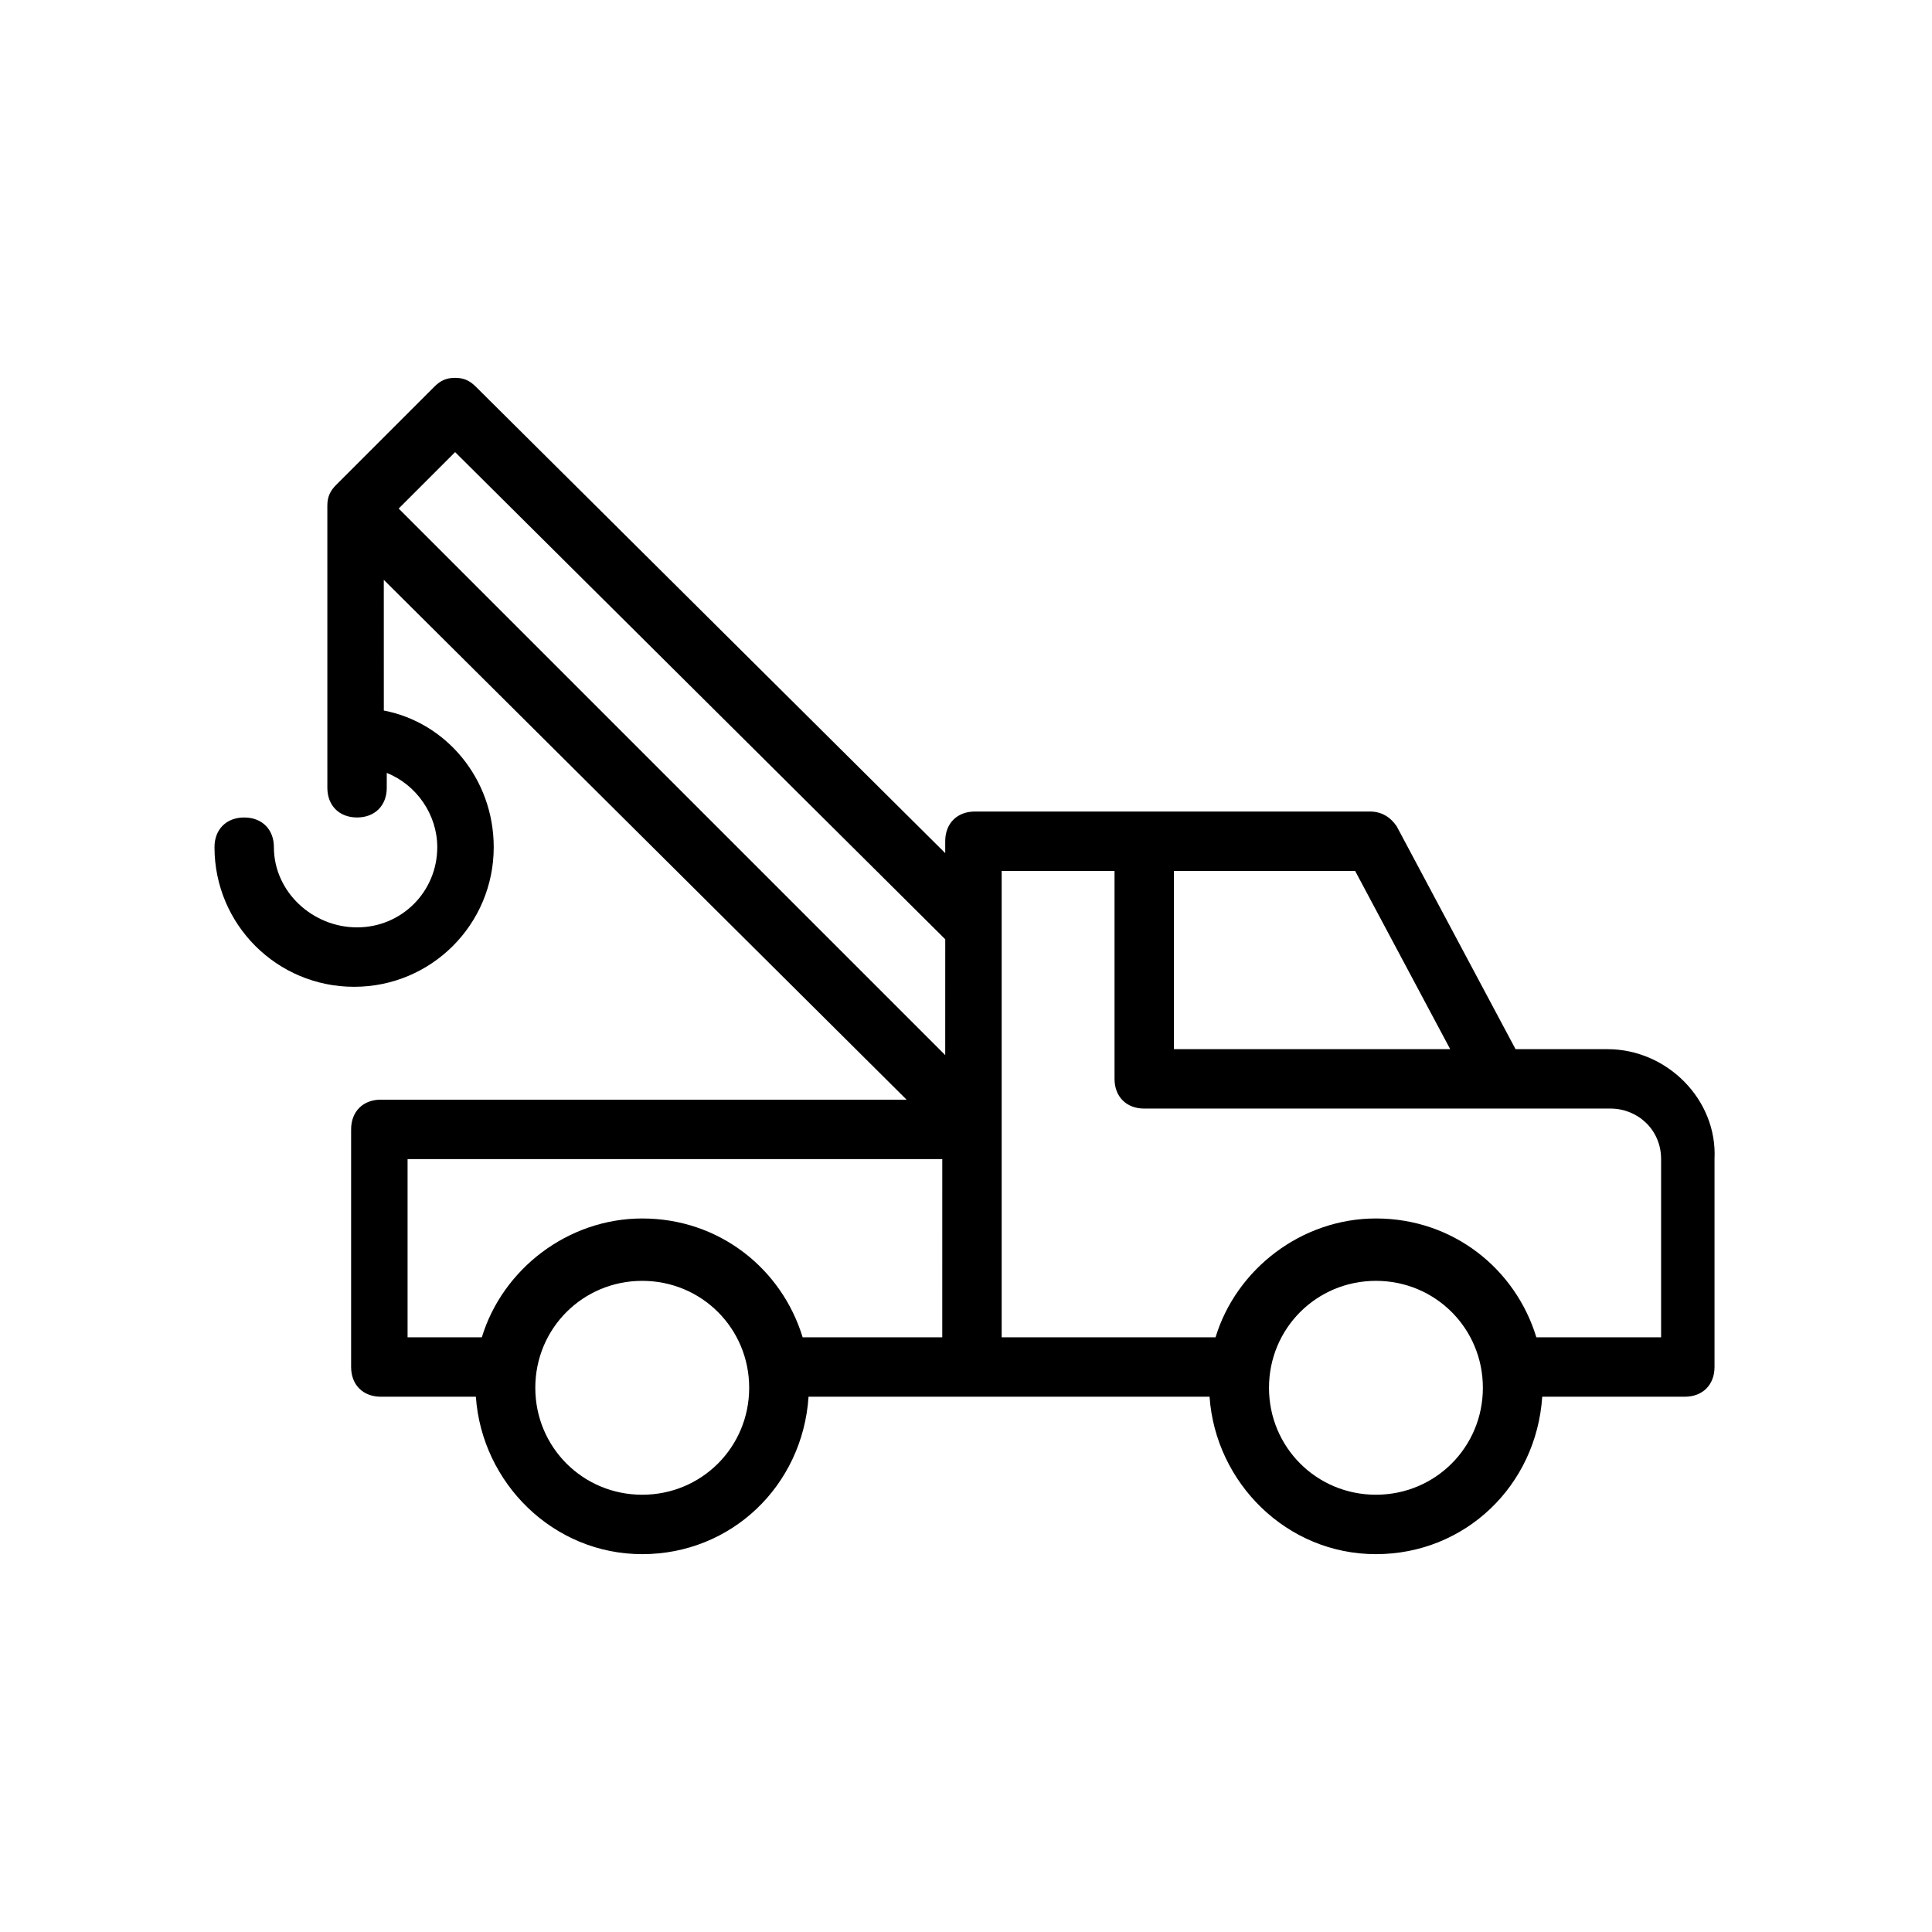
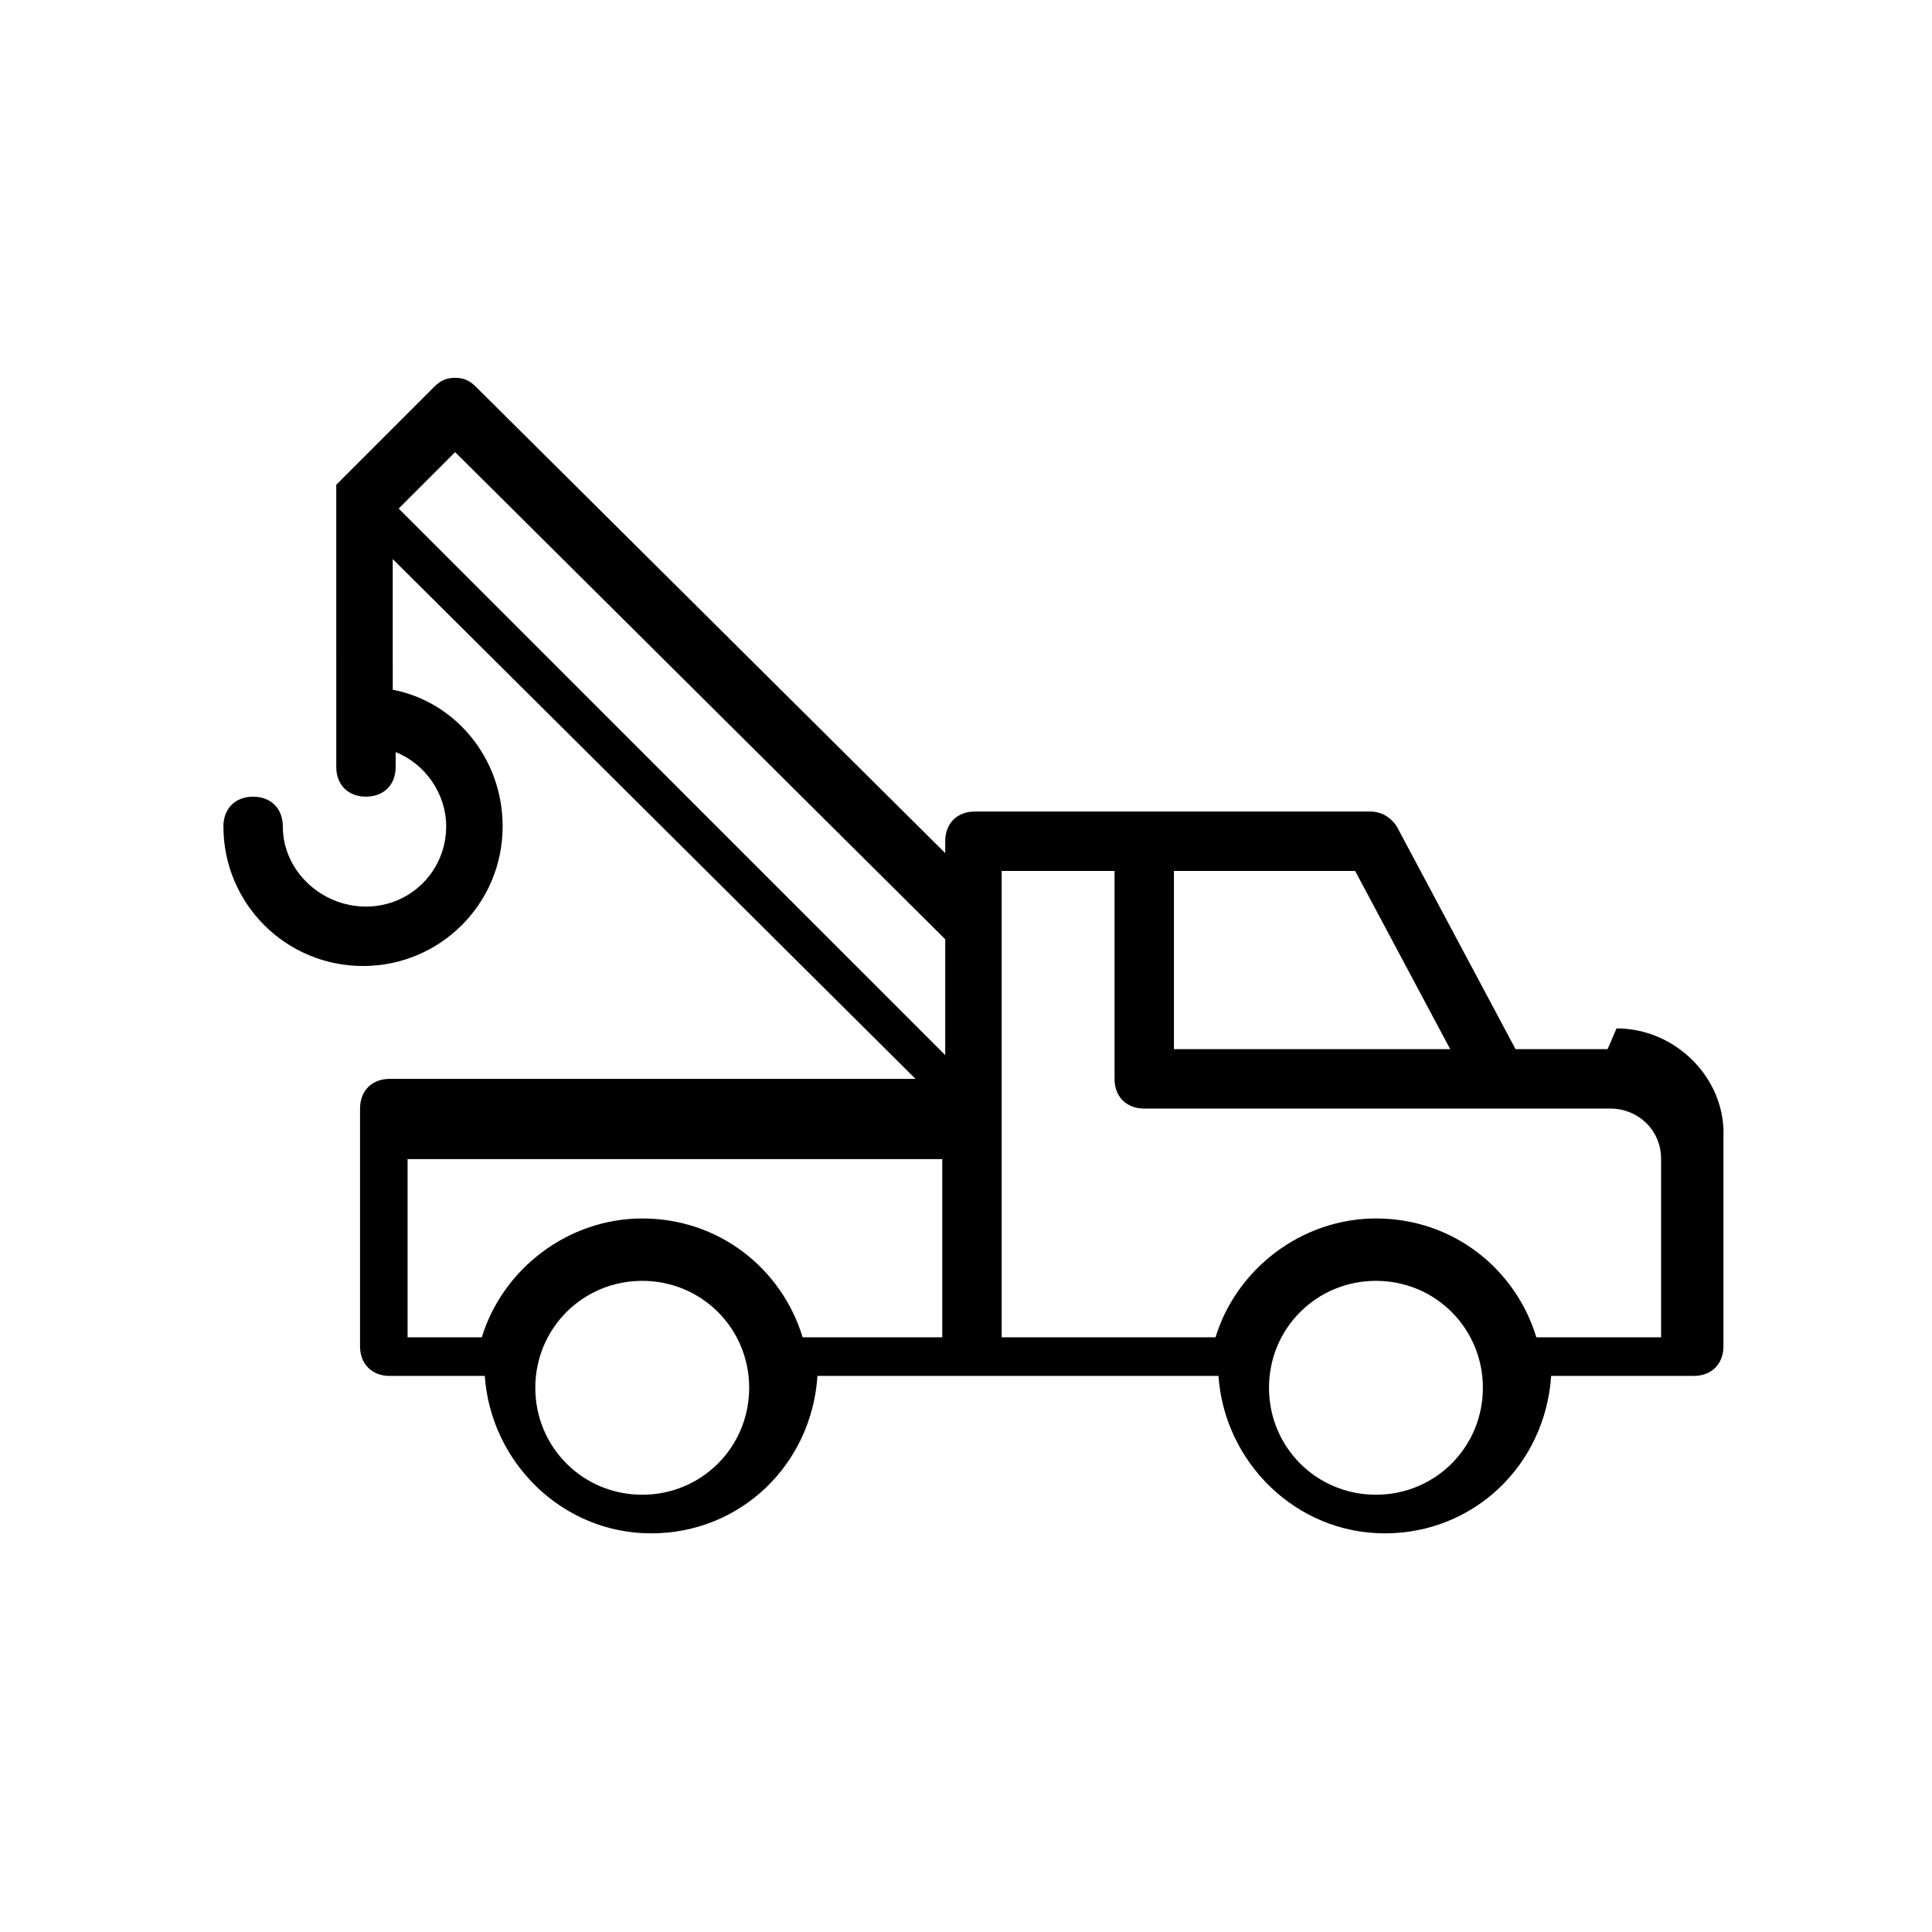
<svg xmlns="http://www.w3.org/2000/svg" fill="#000000" width="800px" height="800px" version="1.1" viewBox="144 144 512 512">
-   <path d="m570.04 422.04h-24.402l-31.488-59.039c-1.574-2.363-3.938-3.938-7.086-3.938h-104.7c-4.723 0-7.871 3.148-7.871 7.871v3.148l-124.38-123.59c-1.574-1.574-3.148-2.363-5.512-2.363-2.363 0-3.938 0.789-5.512 2.363l-25.977 25.977c-1.574 1.574-2.363 3.148-2.363 5.512l0.004 74.785c0 4.723 3.148 7.871 7.871 7.871s7.871-3.148 7.871-7.871v-3.938c7.871 3.148 13.383 11.02 13.383 19.68 0 11.809-9.445 21.254-21.254 21.254-11.809 0.004-22.039-9.441-22.039-21.25 0-4.723-3.148-7.871-7.871-7.871-4.723 0-7.871 3.148-7.871 7.871 0 20.469 16.531 37 37 37s37-16.531 37-37c0-18.105-12.594-33.062-29.125-36.211l-0.008-34.637 138.55 137.76h-139.34c-4.723 0-7.871 3.148-7.871 7.871v62.977c0 4.723 3.148 7.871 7.871 7.871h25.191c1.574 22.828 20.469 41.723 44.082 41.723 23.617 0 42.508-18.105 44.082-41.723h106.27c1.574 22.828 20.469 41.723 44.082 41.723 23.617 0 42.508-18.105 44.082-41.723h37.785c4.723 0 7.871-3.148 7.871-7.871v-55.105c0.797-15.742-12.586-29.125-28.328-29.125zm-255.84 118.08c-15.742 0-28.34-12.594-28.34-28.34 0-15.742 12.594-28.34 28.34-28.34 15.742 0 28.34 12.594 28.34 28.34-0.004 15.742-12.598 28.34-28.34 28.34zm80.293-41.723h-37.785c-5.512-18.105-22.043-31.488-42.508-31.488-19.68 0-37 13.383-42.508 31.488h-19.68v-47.23h141.7l-0.004 47.23zm0-74.785-144.84-144.84 14.957-14.957 129.89 129.1zm60.613-48.805h48.02l25.191 47.23h-73.211zm53.531 165.31c-15.742 0-28.34-12.594-28.34-28.34 0-15.742 12.594-28.34 28.34-28.34 15.742 0 28.34 12.594 28.34 28.34 0 15.742-12.598 28.34-28.34 28.34zm74.785-41.723h-32.273c-5.512-18.105-22.043-31.488-42.508-31.488-19.68 0-37 13.383-42.508 31.488h-56.68v-123.59l29.91 0.004v55.105c0 4.723 3.148 7.871 7.871 7.871h123.59c7.086 0 13.383 5.512 13.383 13.383v47.23z" />
+   <path d="m570.04 422.04h-24.402l-31.488-59.039c-1.574-2.363-3.938-3.938-7.086-3.938h-104.7c-4.723 0-7.871 3.148-7.871 7.871v3.148l-124.38-123.59c-1.574-1.574-3.148-2.363-5.512-2.363-2.363 0-3.938 0.789-5.512 2.363l-25.977 25.977l0.004 74.785c0 4.723 3.148 7.871 7.871 7.871s7.871-3.148 7.871-7.871v-3.938c7.871 3.148 13.383 11.02 13.383 19.68 0 11.809-9.445 21.254-21.254 21.254-11.809 0.004-22.039-9.441-22.039-21.25 0-4.723-3.148-7.871-7.871-7.871-4.723 0-7.871 3.148-7.871 7.871 0 20.469 16.531 37 37 37s37-16.531 37-37c0-18.105-12.594-33.062-29.125-36.211l-0.008-34.637 138.55 137.76h-139.34c-4.723 0-7.871 3.148-7.871 7.871v62.977c0 4.723 3.148 7.871 7.871 7.871h25.191c1.574 22.828 20.469 41.723 44.082 41.723 23.617 0 42.508-18.105 44.082-41.723h106.27c1.574 22.828 20.469 41.723 44.082 41.723 23.617 0 42.508-18.105 44.082-41.723h37.785c4.723 0 7.871-3.148 7.871-7.871v-55.105c0.797-15.742-12.586-29.125-28.328-29.125zm-255.84 118.08c-15.742 0-28.34-12.594-28.34-28.34 0-15.742 12.594-28.34 28.34-28.34 15.742 0 28.34 12.594 28.34 28.34-0.004 15.742-12.598 28.34-28.34 28.34zm80.293-41.723h-37.785c-5.512-18.105-22.043-31.488-42.508-31.488-19.68 0-37 13.383-42.508 31.488h-19.68v-47.23h141.7l-0.004 47.23zm0-74.785-144.84-144.84 14.957-14.957 129.89 129.1zm60.613-48.805h48.02l25.191 47.23h-73.211zm53.531 165.31c-15.742 0-28.34-12.594-28.34-28.34 0-15.742 12.594-28.34 28.34-28.34 15.742 0 28.34 12.594 28.34 28.34 0 15.742-12.598 28.34-28.34 28.34zm74.785-41.723h-32.273c-5.512-18.105-22.043-31.488-42.508-31.488-19.68 0-37 13.383-42.508 31.488h-56.68v-123.59l29.91 0.004v55.105c0 4.723 3.148 7.871 7.871 7.871h123.59c7.086 0 13.383 5.512 13.383 13.383v47.23z" />
</svg>